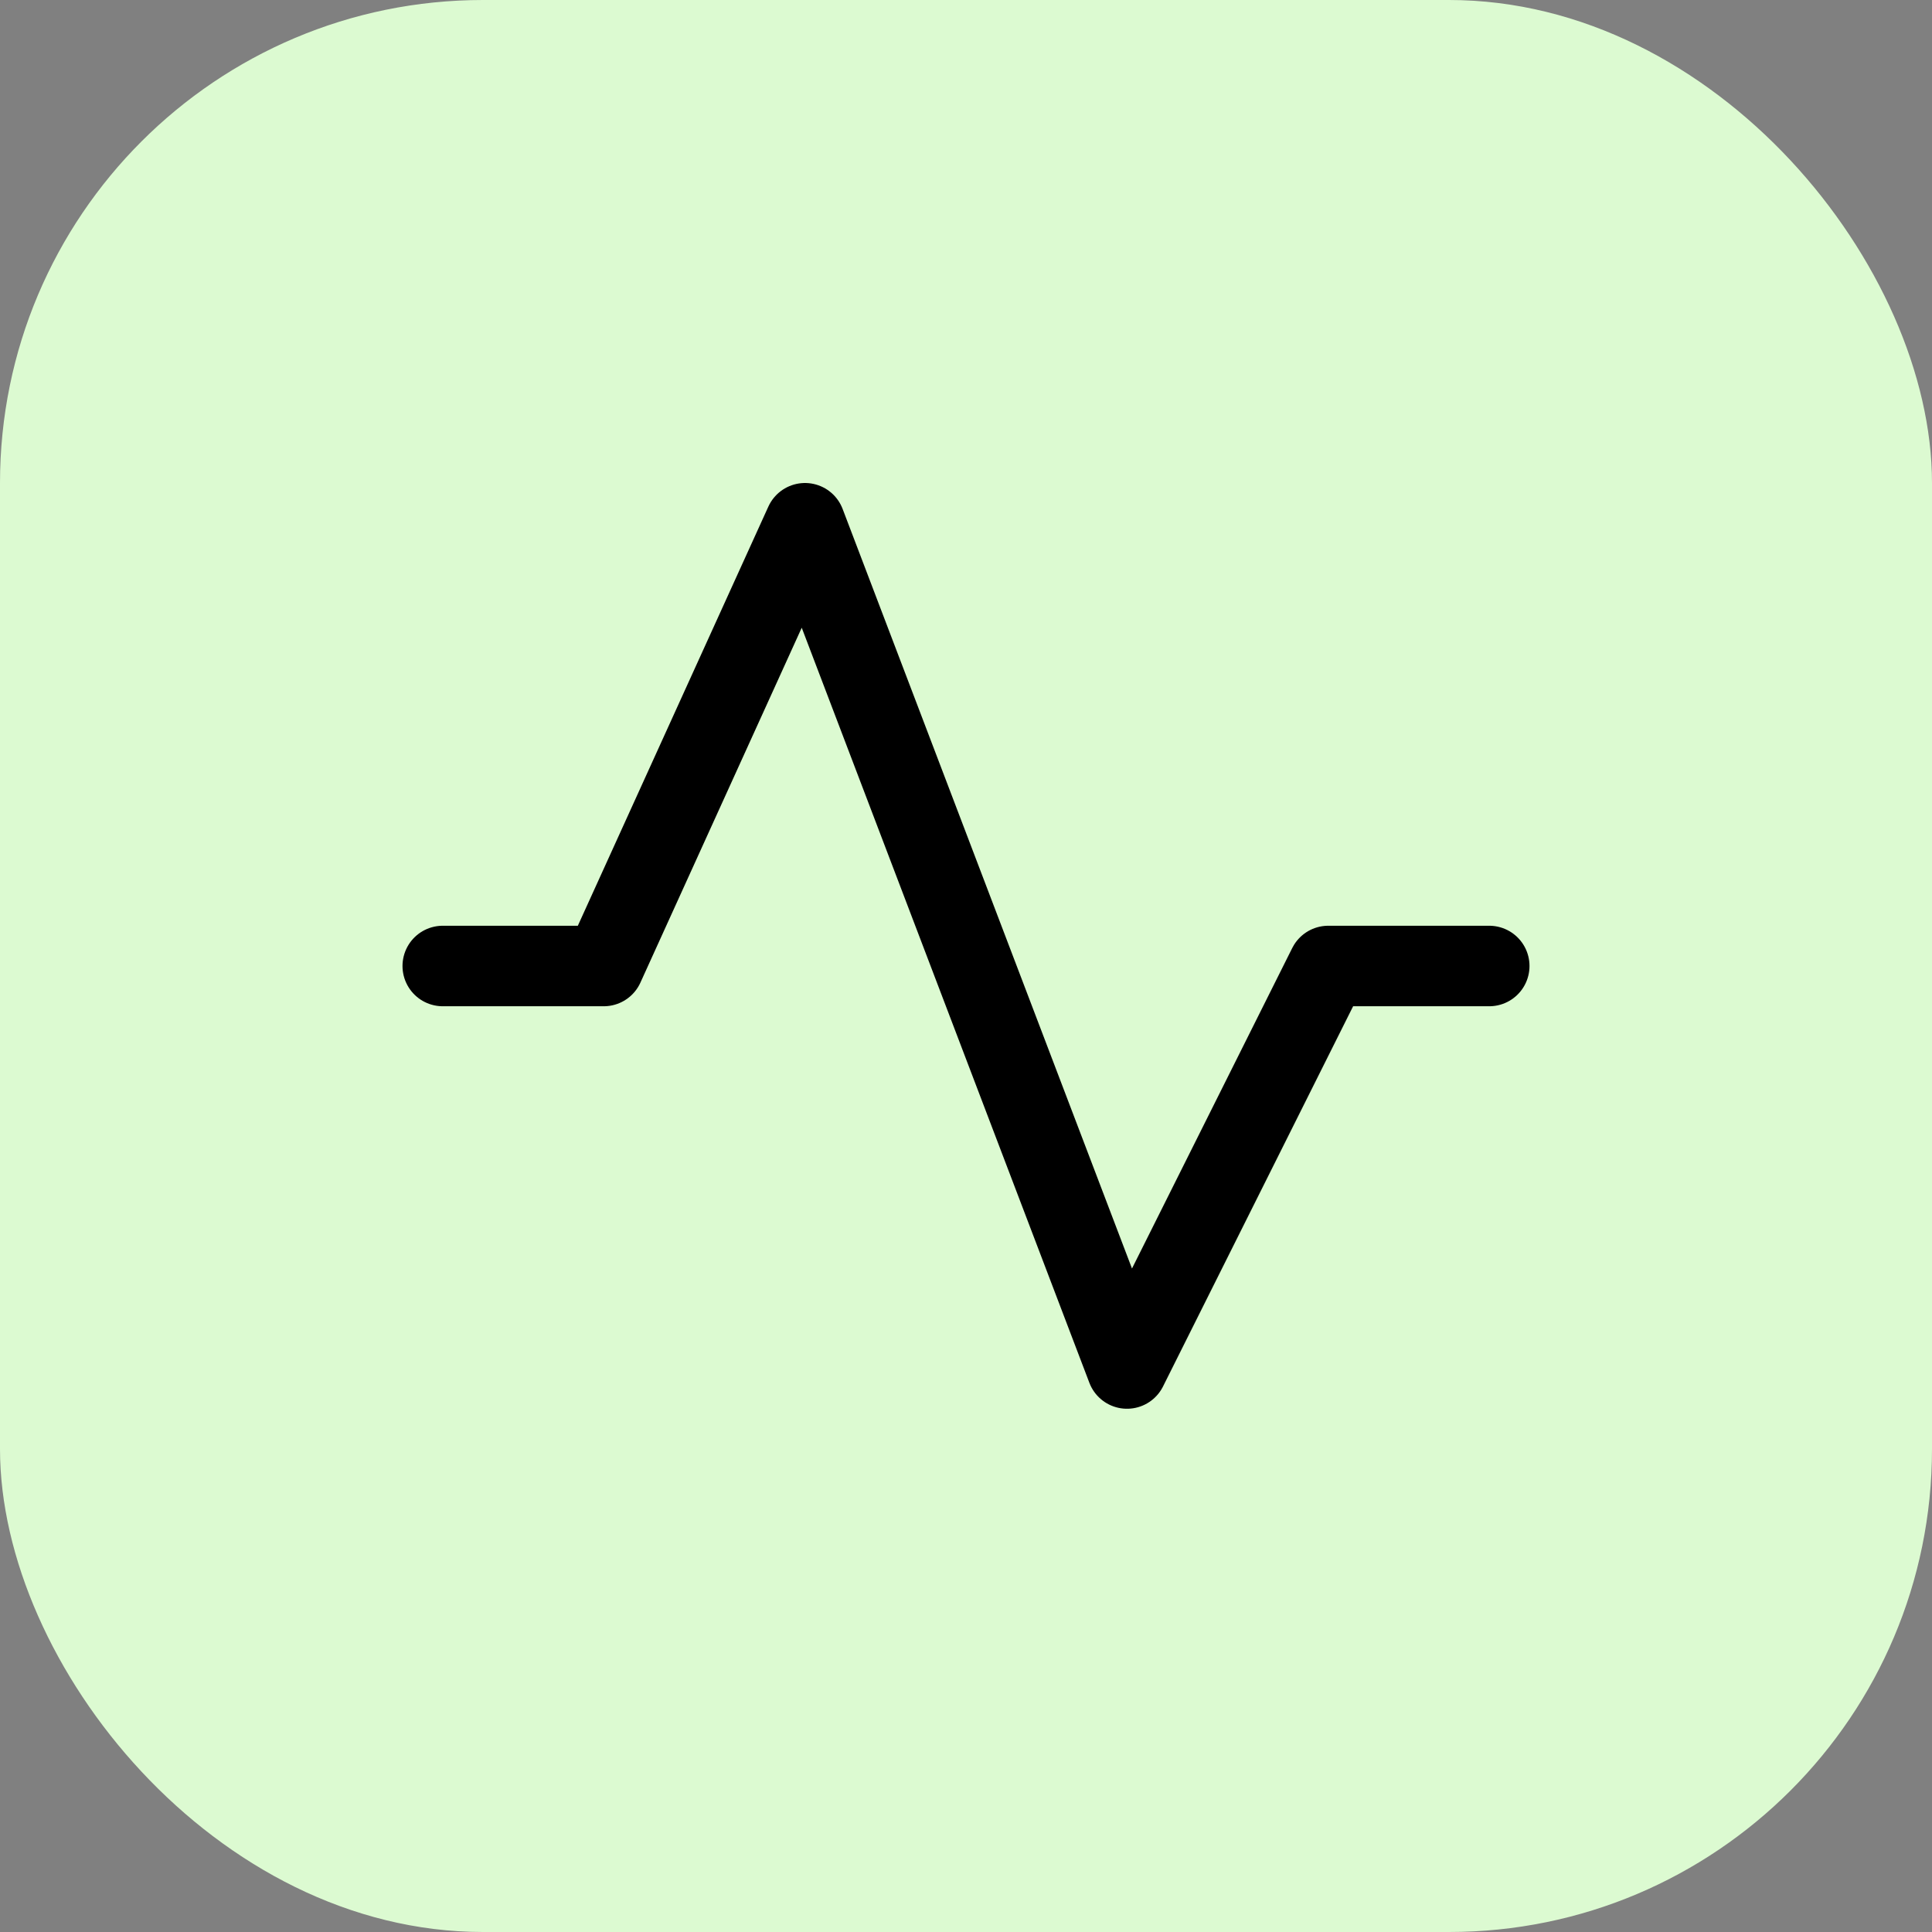
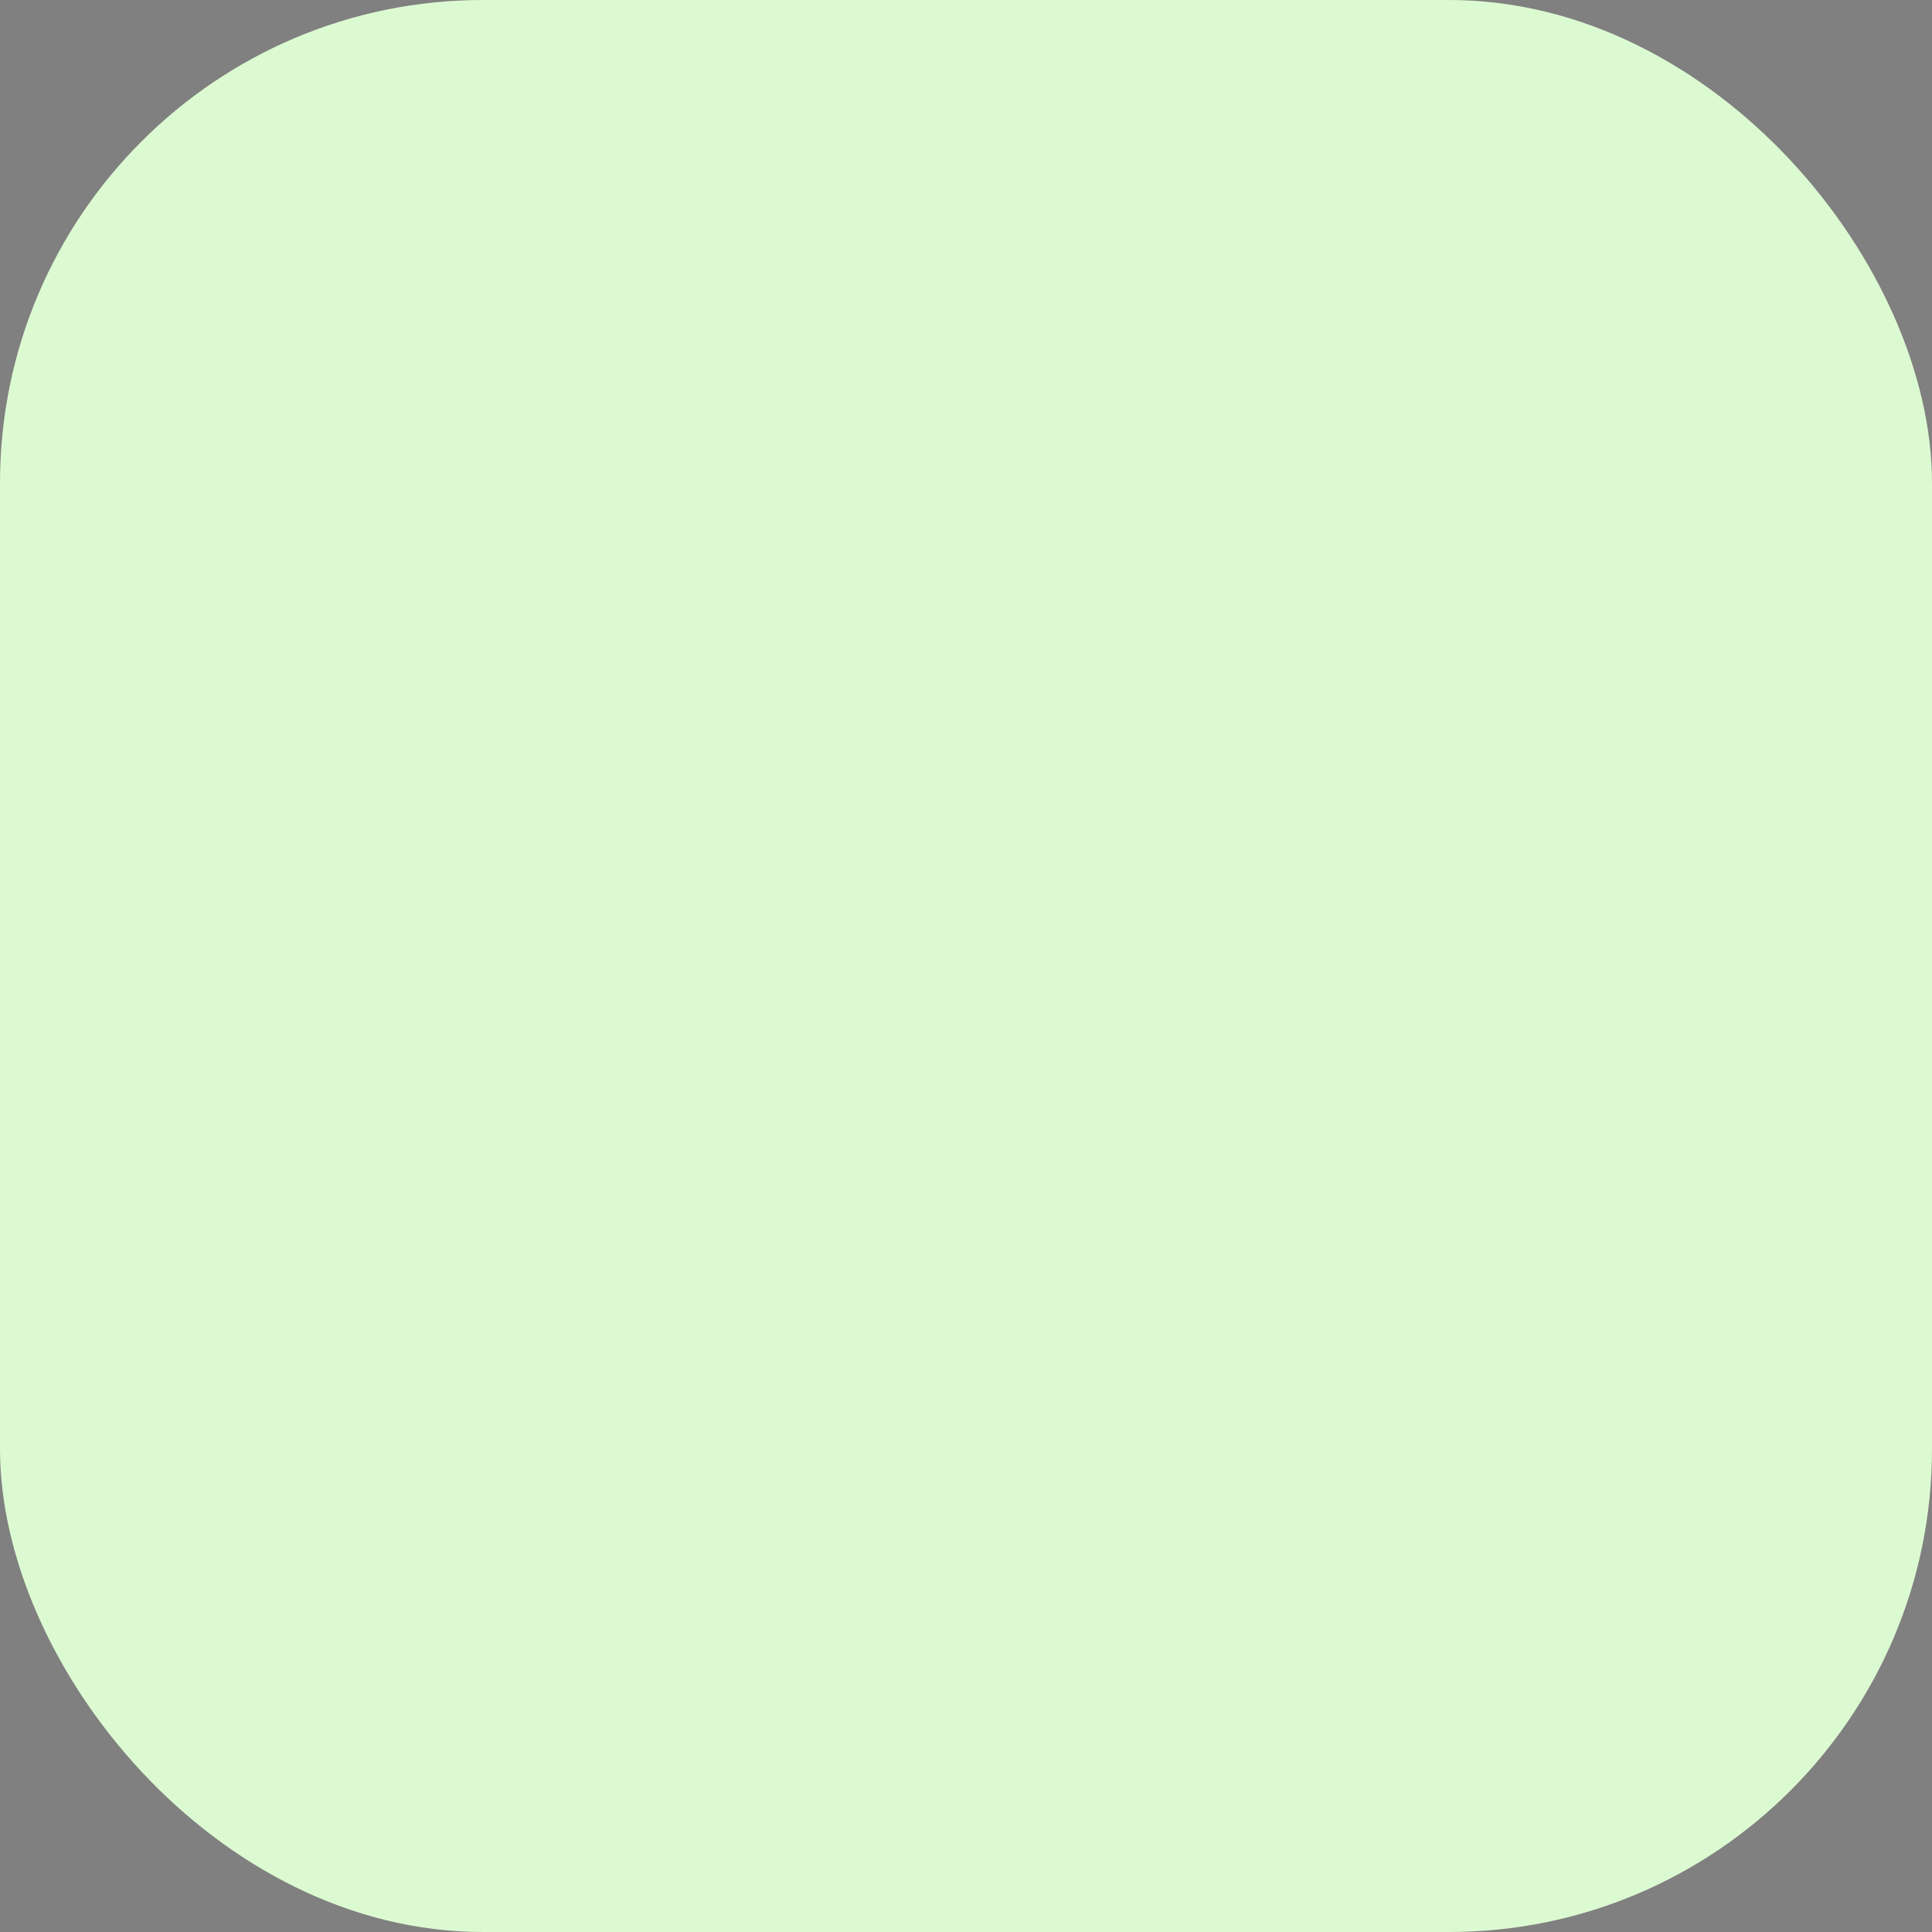
<svg xmlns="http://www.w3.org/2000/svg" width="36" height="36" viewBox="0 0 36 36" fill="none">
  <rect x="0" y="0" width="36" height="36" fill="#808080" stroke="none" />
  <rect width="36" height="36" rx="9" fill="#DCFAD1" />
  <g clip-path="url(#clip0_7176_29617)">
-     <path d="M8.25 18H11.25L15 9.75L21 25.5L24.75 18H27.75" stroke="black" stroke-width="1.5" stroke-linecap="round" stroke-linejoin="round" />
-   </g>
+     </g>
  <defs>
    <clipPath id="clip0_7176_29617">
-       <rect width="24" height="24" fill="white" transform="translate(6 6)" />
-     </clipPath>
+       </clipPath>
  </defs>
</svg>